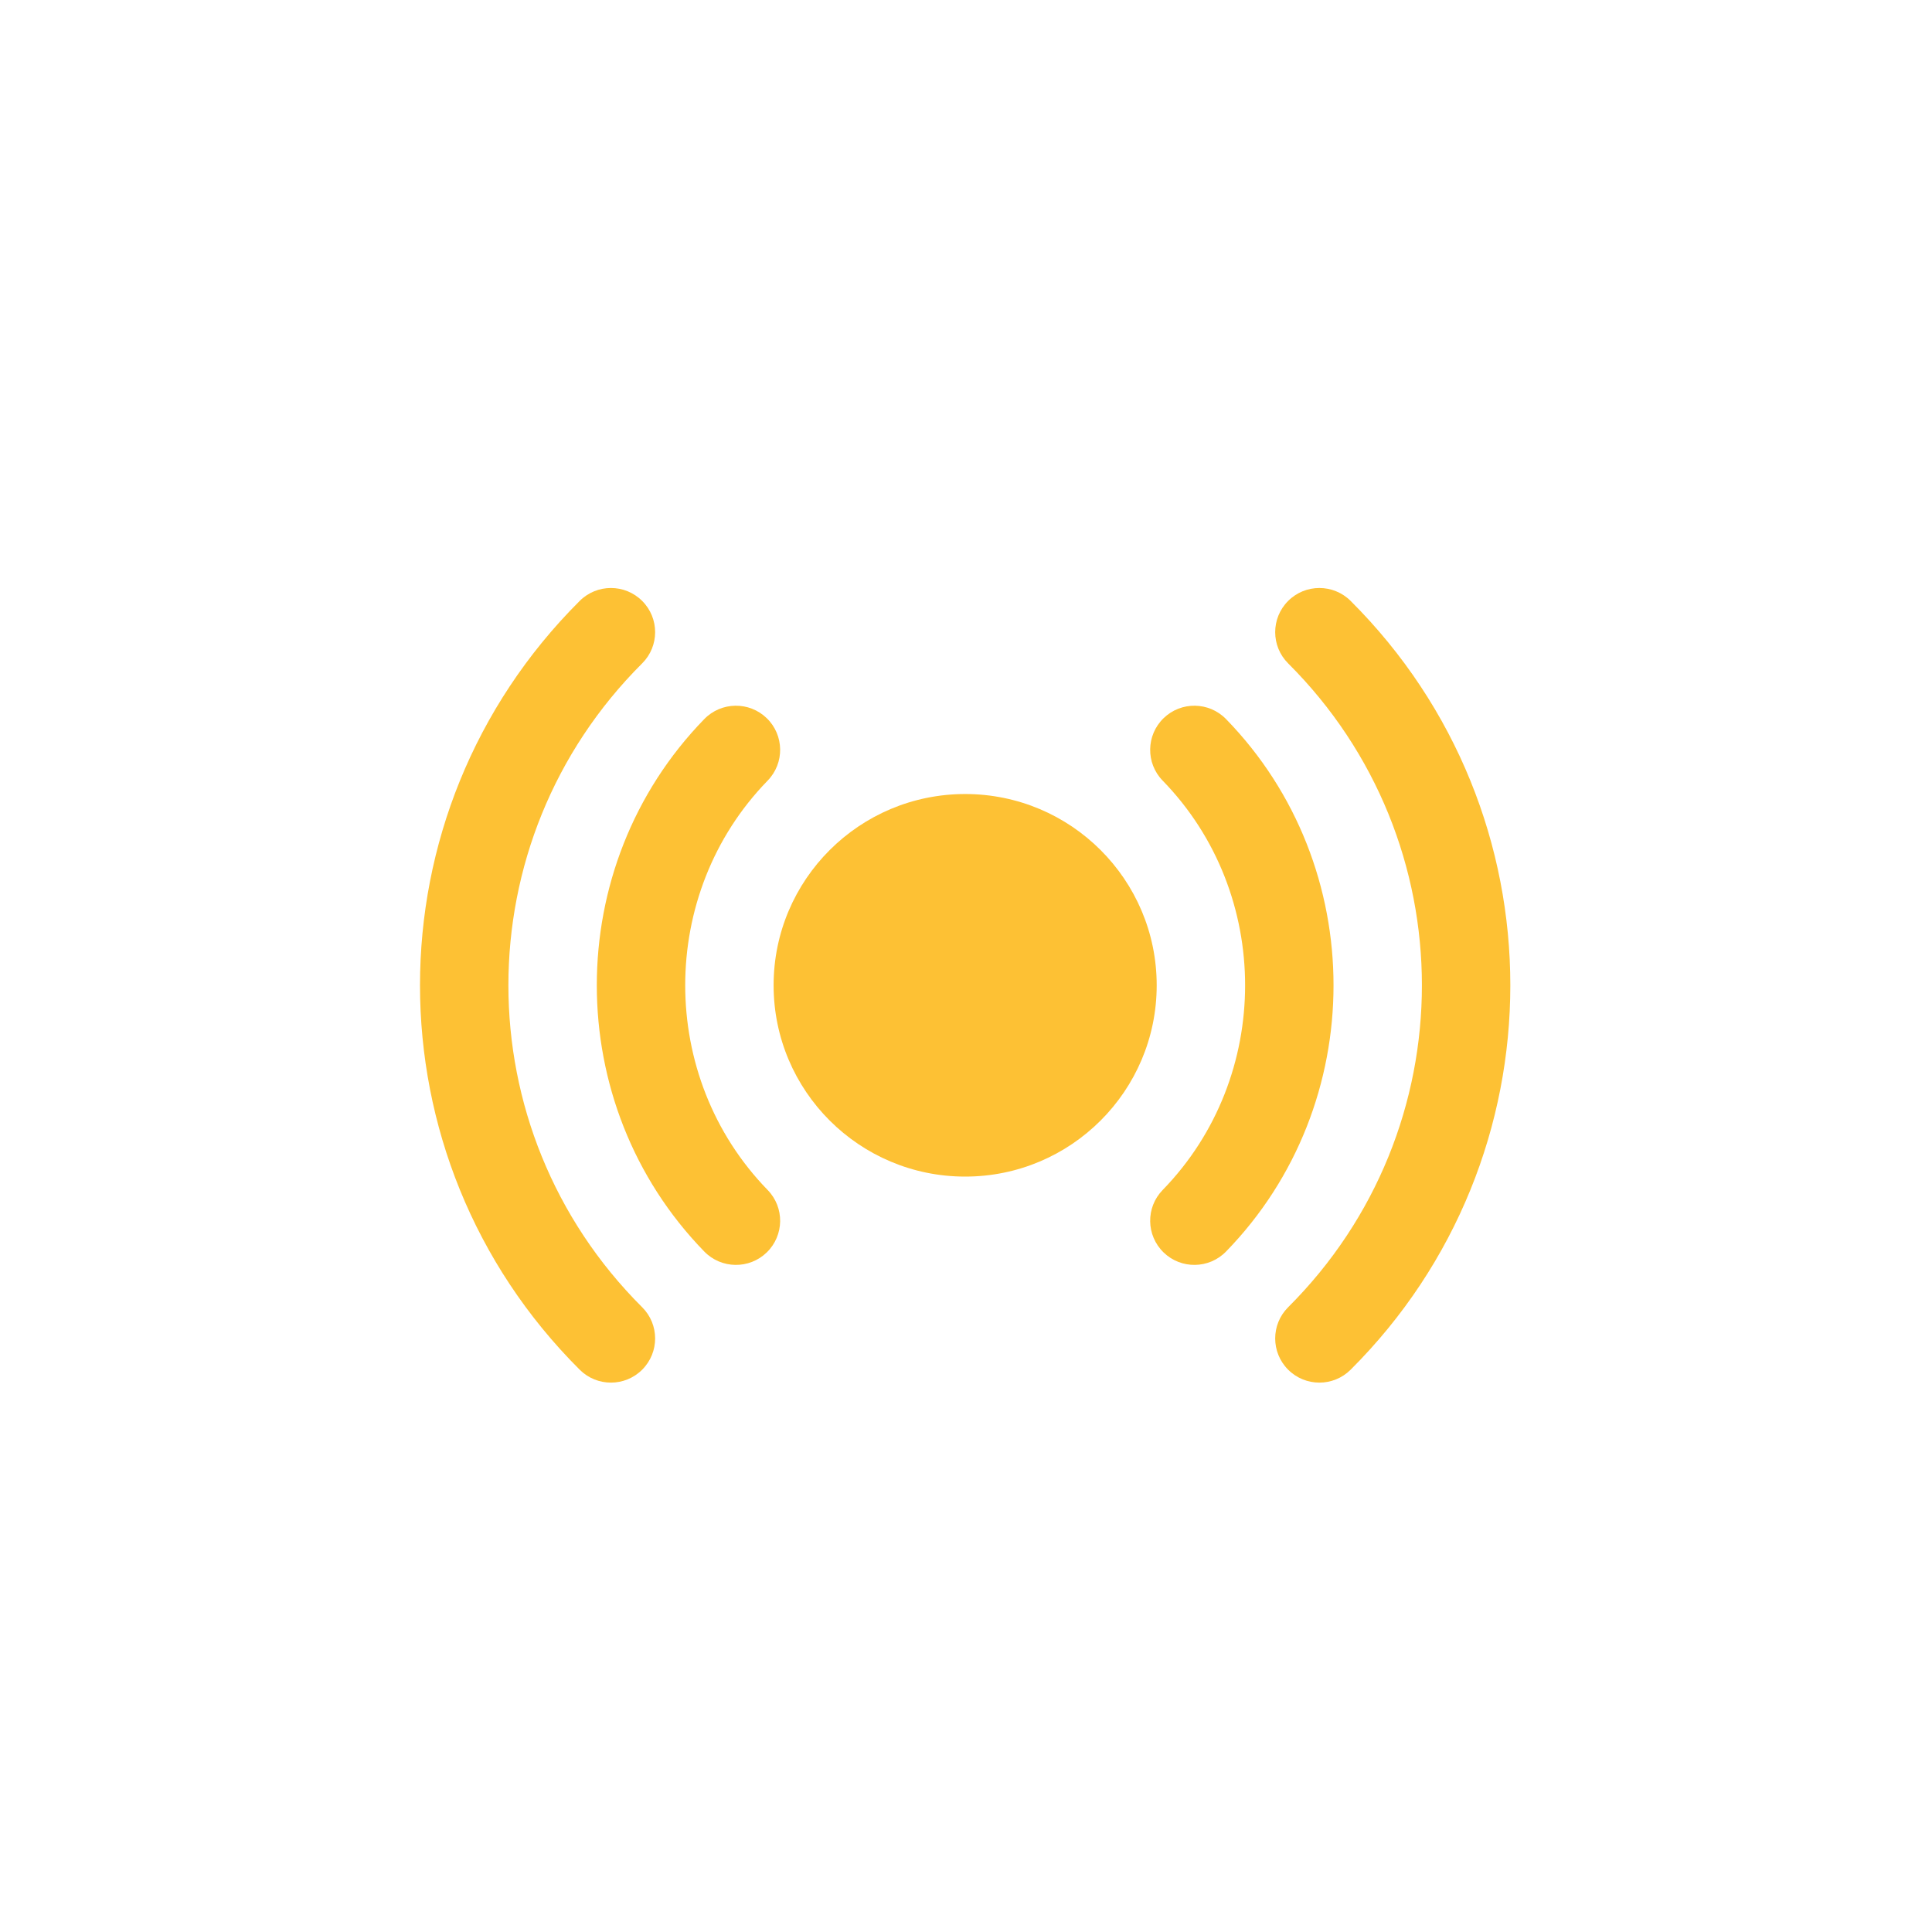
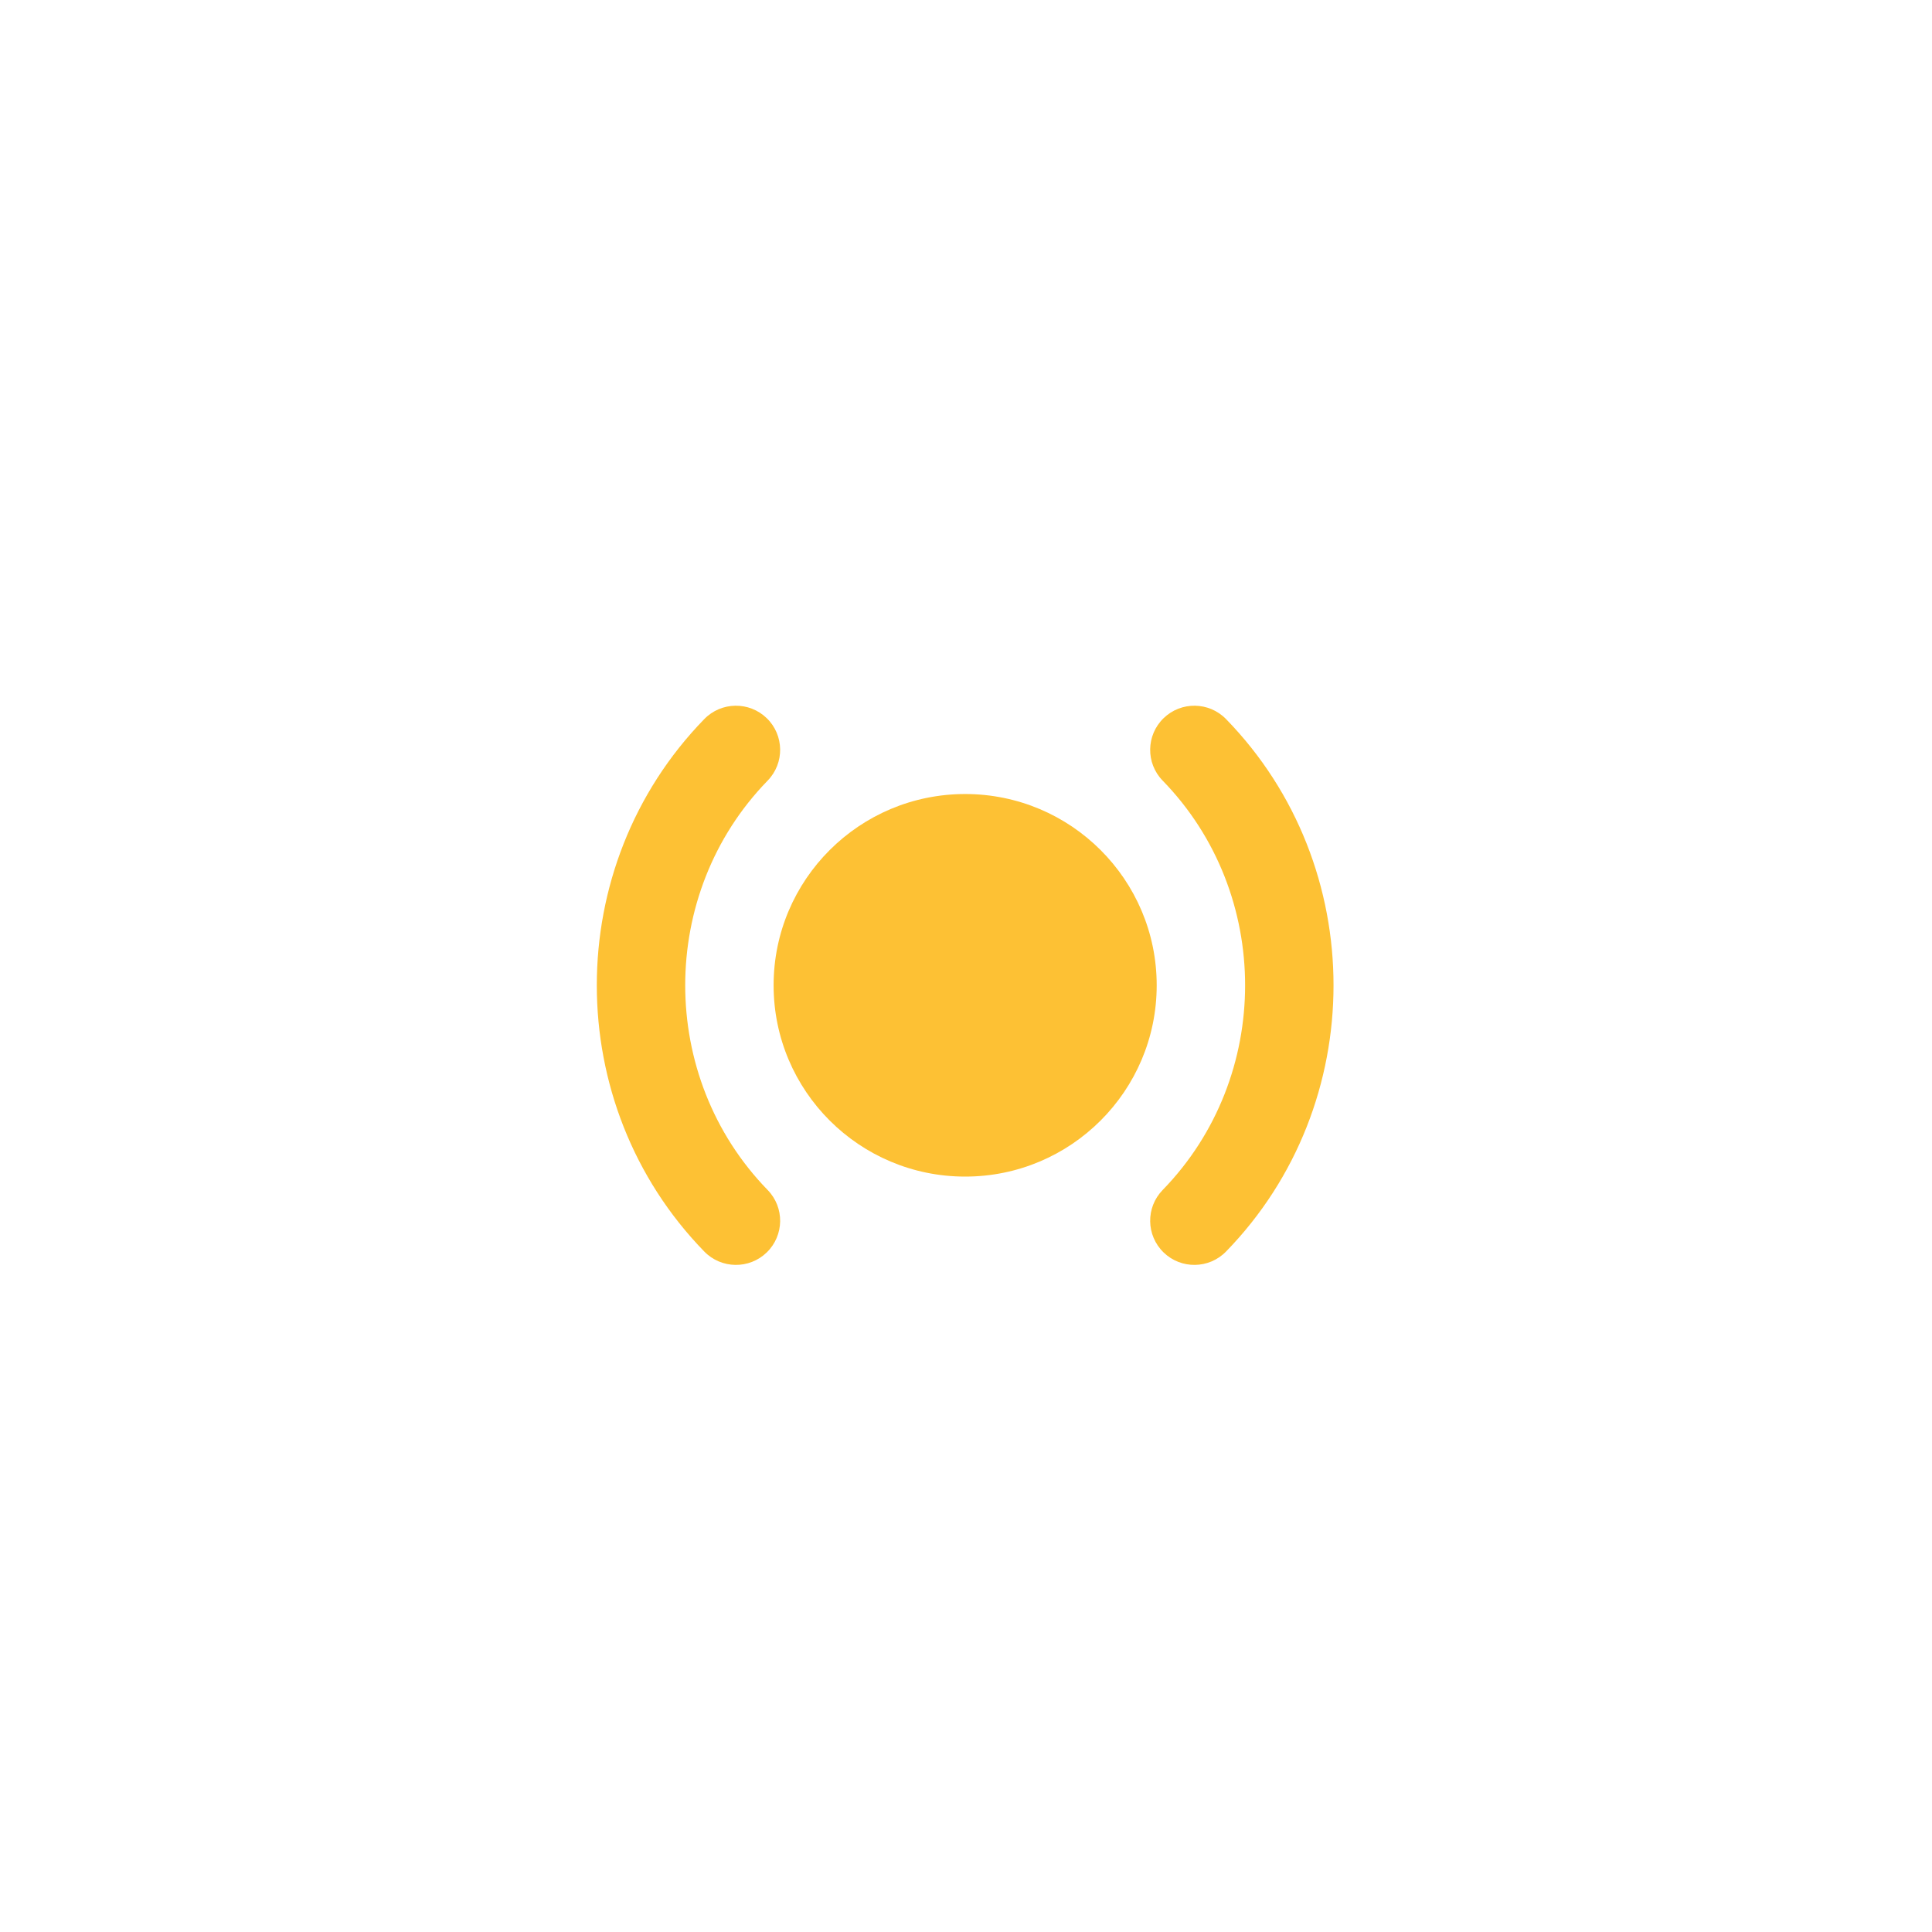
<svg xmlns="http://www.w3.org/2000/svg" width="74" height="74" viewBox="0 0 74 74" fill="none">
  <path d="M36.968 30.413C32.916 30.413 29.631 33.693 29.631 37.739C29.631 41.786 32.916 45.066 36.968 45.066C41.019 45.066 44.304 41.786 44.304 37.739C44.304 33.693 41.019 30.413 36.968 30.413Z" fill="#FDC134" />
  <path fill-rule="evenodd" clip-rule="evenodd" d="M29.369 27.509C30.039 28.16 30.054 29.231 29.402 29.9C25.193 34.224 25.193 41.254 29.402 45.579C30.054 46.248 30.039 47.318 29.369 47.97C28.698 48.621 27.627 48.606 26.975 47.936C21.487 42.299 21.487 33.179 26.975 27.543C27.627 26.873 28.698 26.858 29.369 27.509ZM44.567 27.509C45.237 26.858 46.309 26.873 46.961 27.543C52.449 33.179 52.449 42.299 46.961 47.936C46.309 48.606 45.237 48.621 44.567 47.97C43.897 47.318 43.881 46.248 44.533 45.579C48.743 41.254 48.743 34.224 44.533 29.9C43.881 29.231 43.897 28.16 44.567 27.509Z" fill="#FDC134" />
-   <path fill-rule="evenodd" clip-rule="evenodd" d="M24.598 23.018C25.259 23.679 25.258 24.75 24.596 25.409C17.765 32.219 17.765 43.259 24.596 50.07C25.258 50.729 25.259 51.8 24.598 52.461C23.938 53.122 22.866 53.123 22.204 52.463C14.048 44.332 14.048 31.147 22.204 23.016C22.866 22.356 23.938 22.357 24.598 23.018ZM49.338 23.018C49.998 22.357 51.07 22.356 51.732 23.016C59.888 31.147 59.888 44.332 51.732 52.463C51.07 53.123 49.998 53.122 49.338 52.461C48.677 51.8 48.678 50.729 49.339 50.07C56.17 43.259 56.17 32.219 49.339 25.409C48.678 24.75 48.677 23.679 49.338 23.018Z" fill="#FDC134" />
</svg>